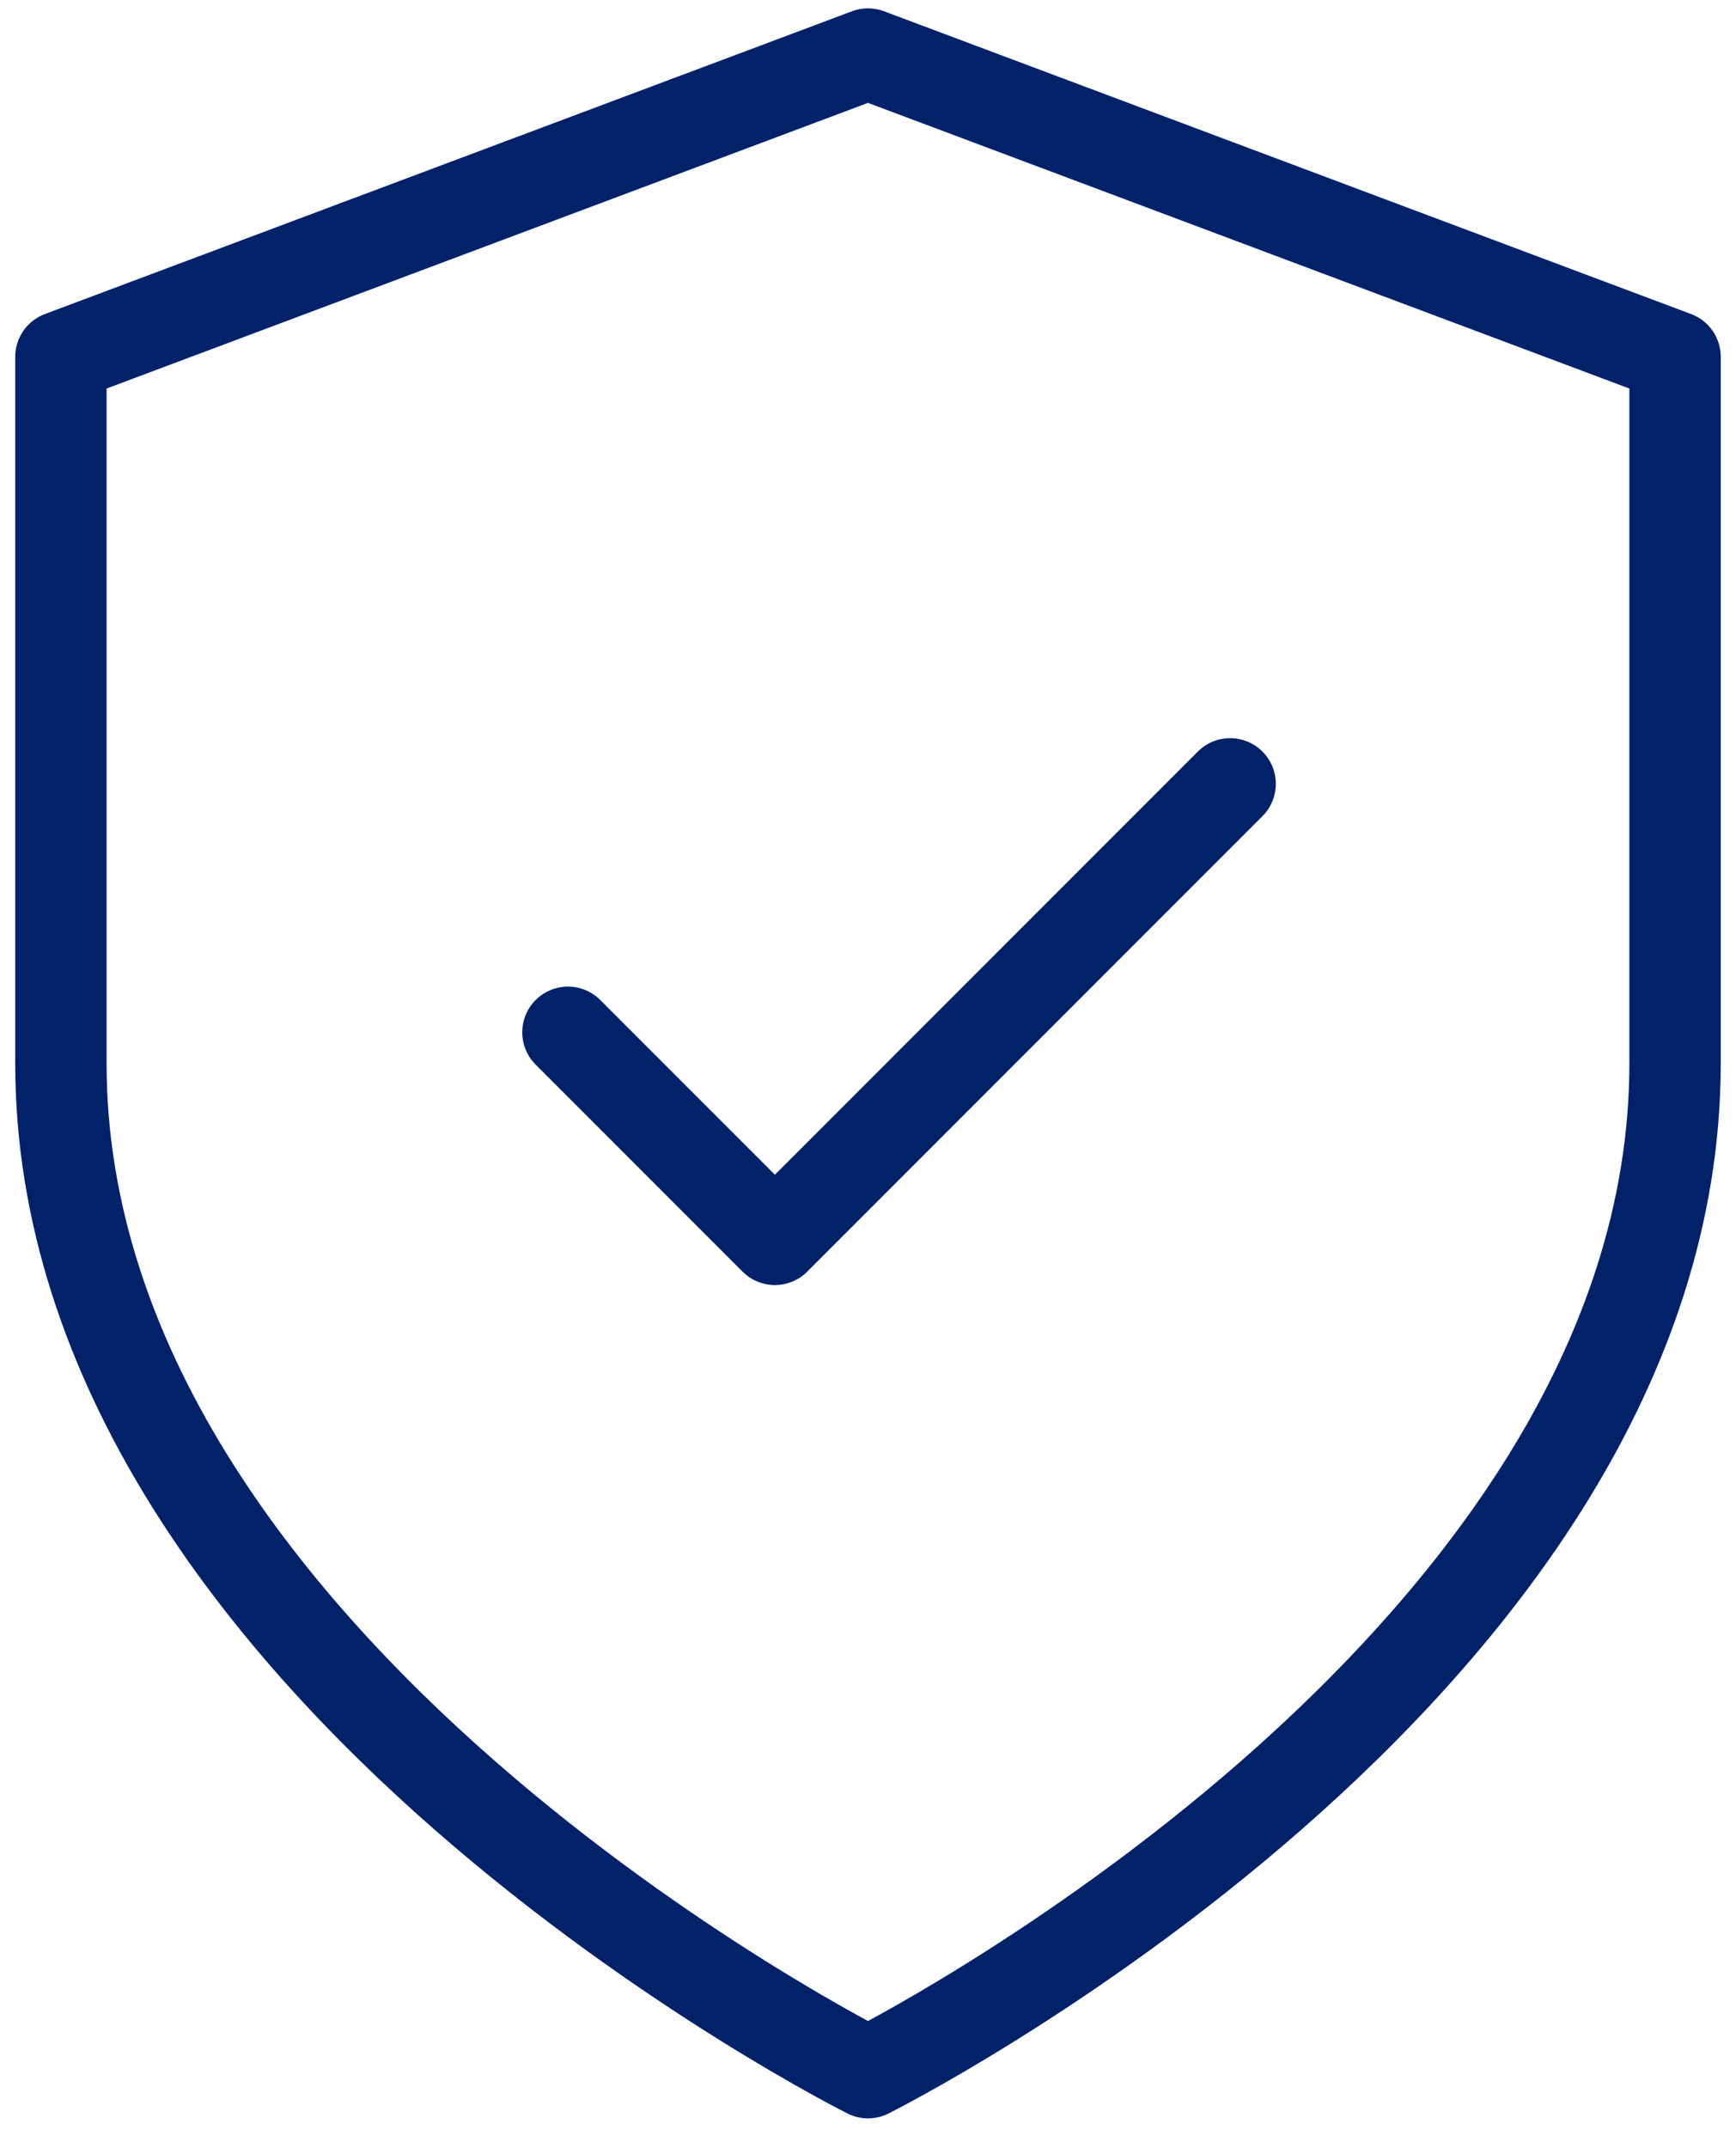
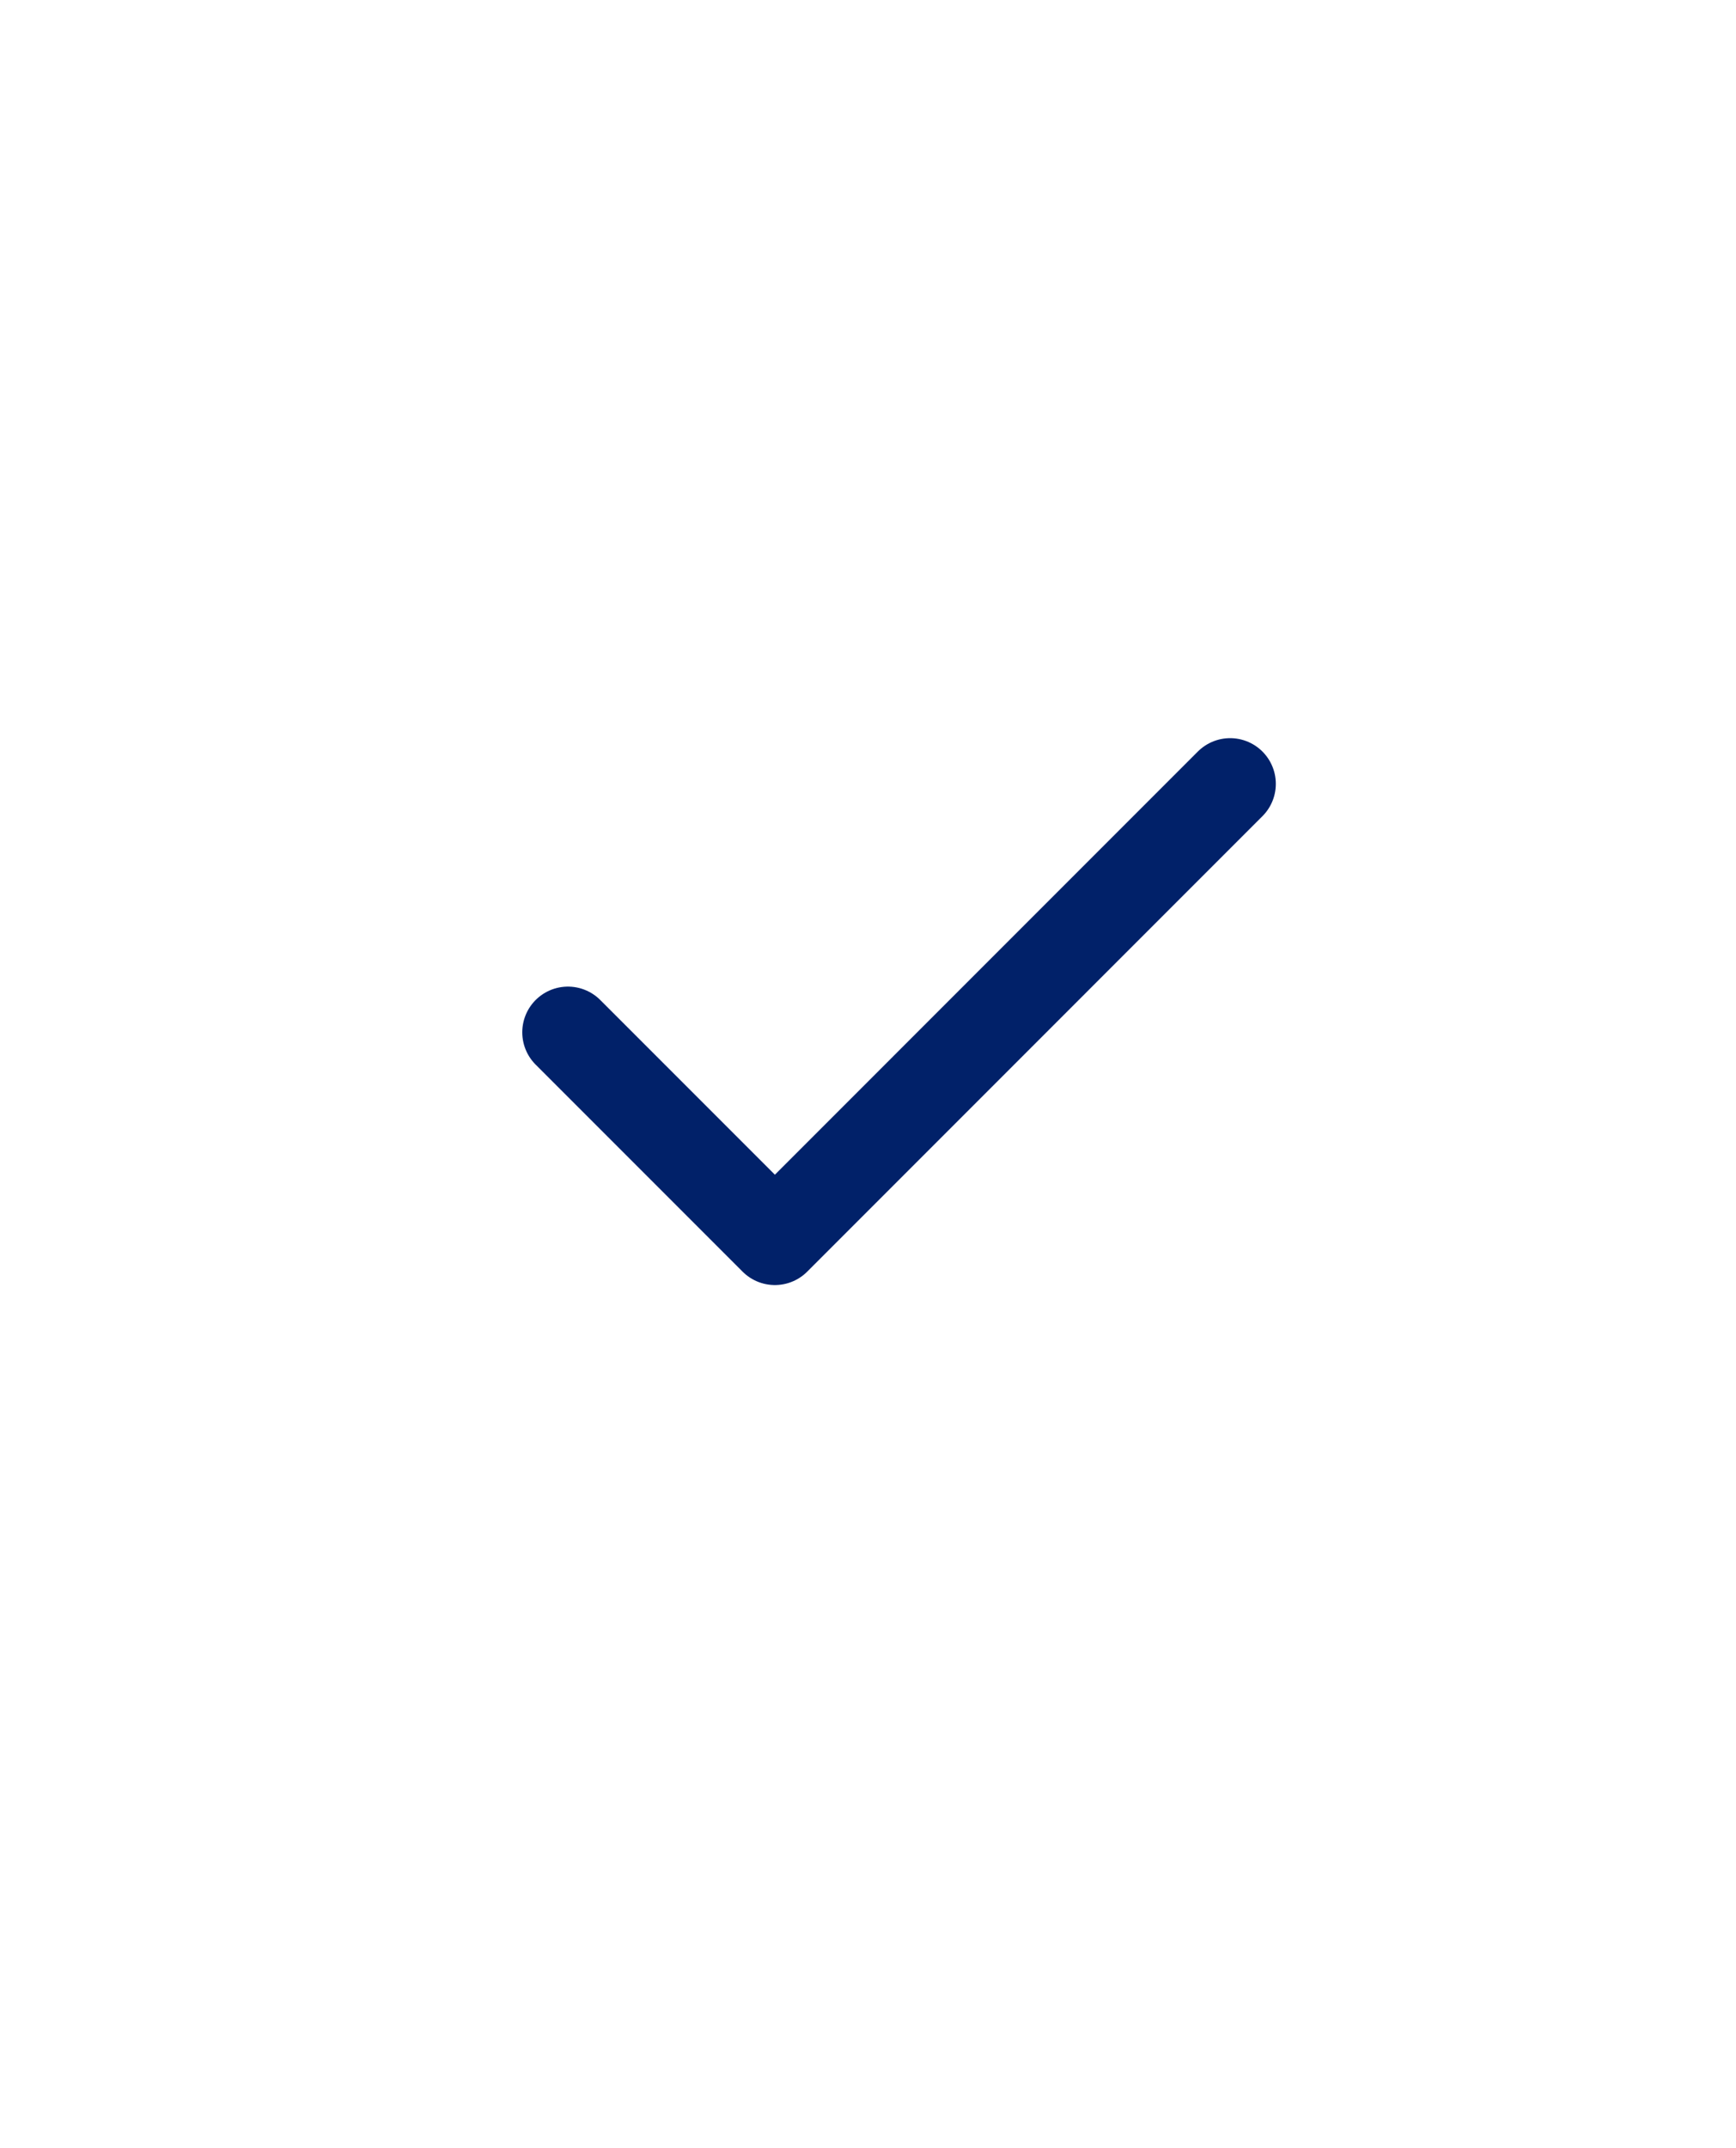
<svg xmlns="http://www.w3.org/2000/svg" width="38" height="47" viewBox="0 0 38 47" fill="none">
-   <path d="M19 45.35C19 45.35 36.666 36.516 36.666 23.266V7.808L19 1.183L1.333 7.808V23.266C1.333 36.516 19 45.35 19 45.35Z" stroke="#012169" stroke-width="2" stroke-linecap="round" stroke-linejoin="round" />
  <path d="M26.927 17.151L16.962 27.117L12.432 22.587" stroke="#012169" stroke-width="2" stroke-linecap="round" stroke-linejoin="round" />
</svg>